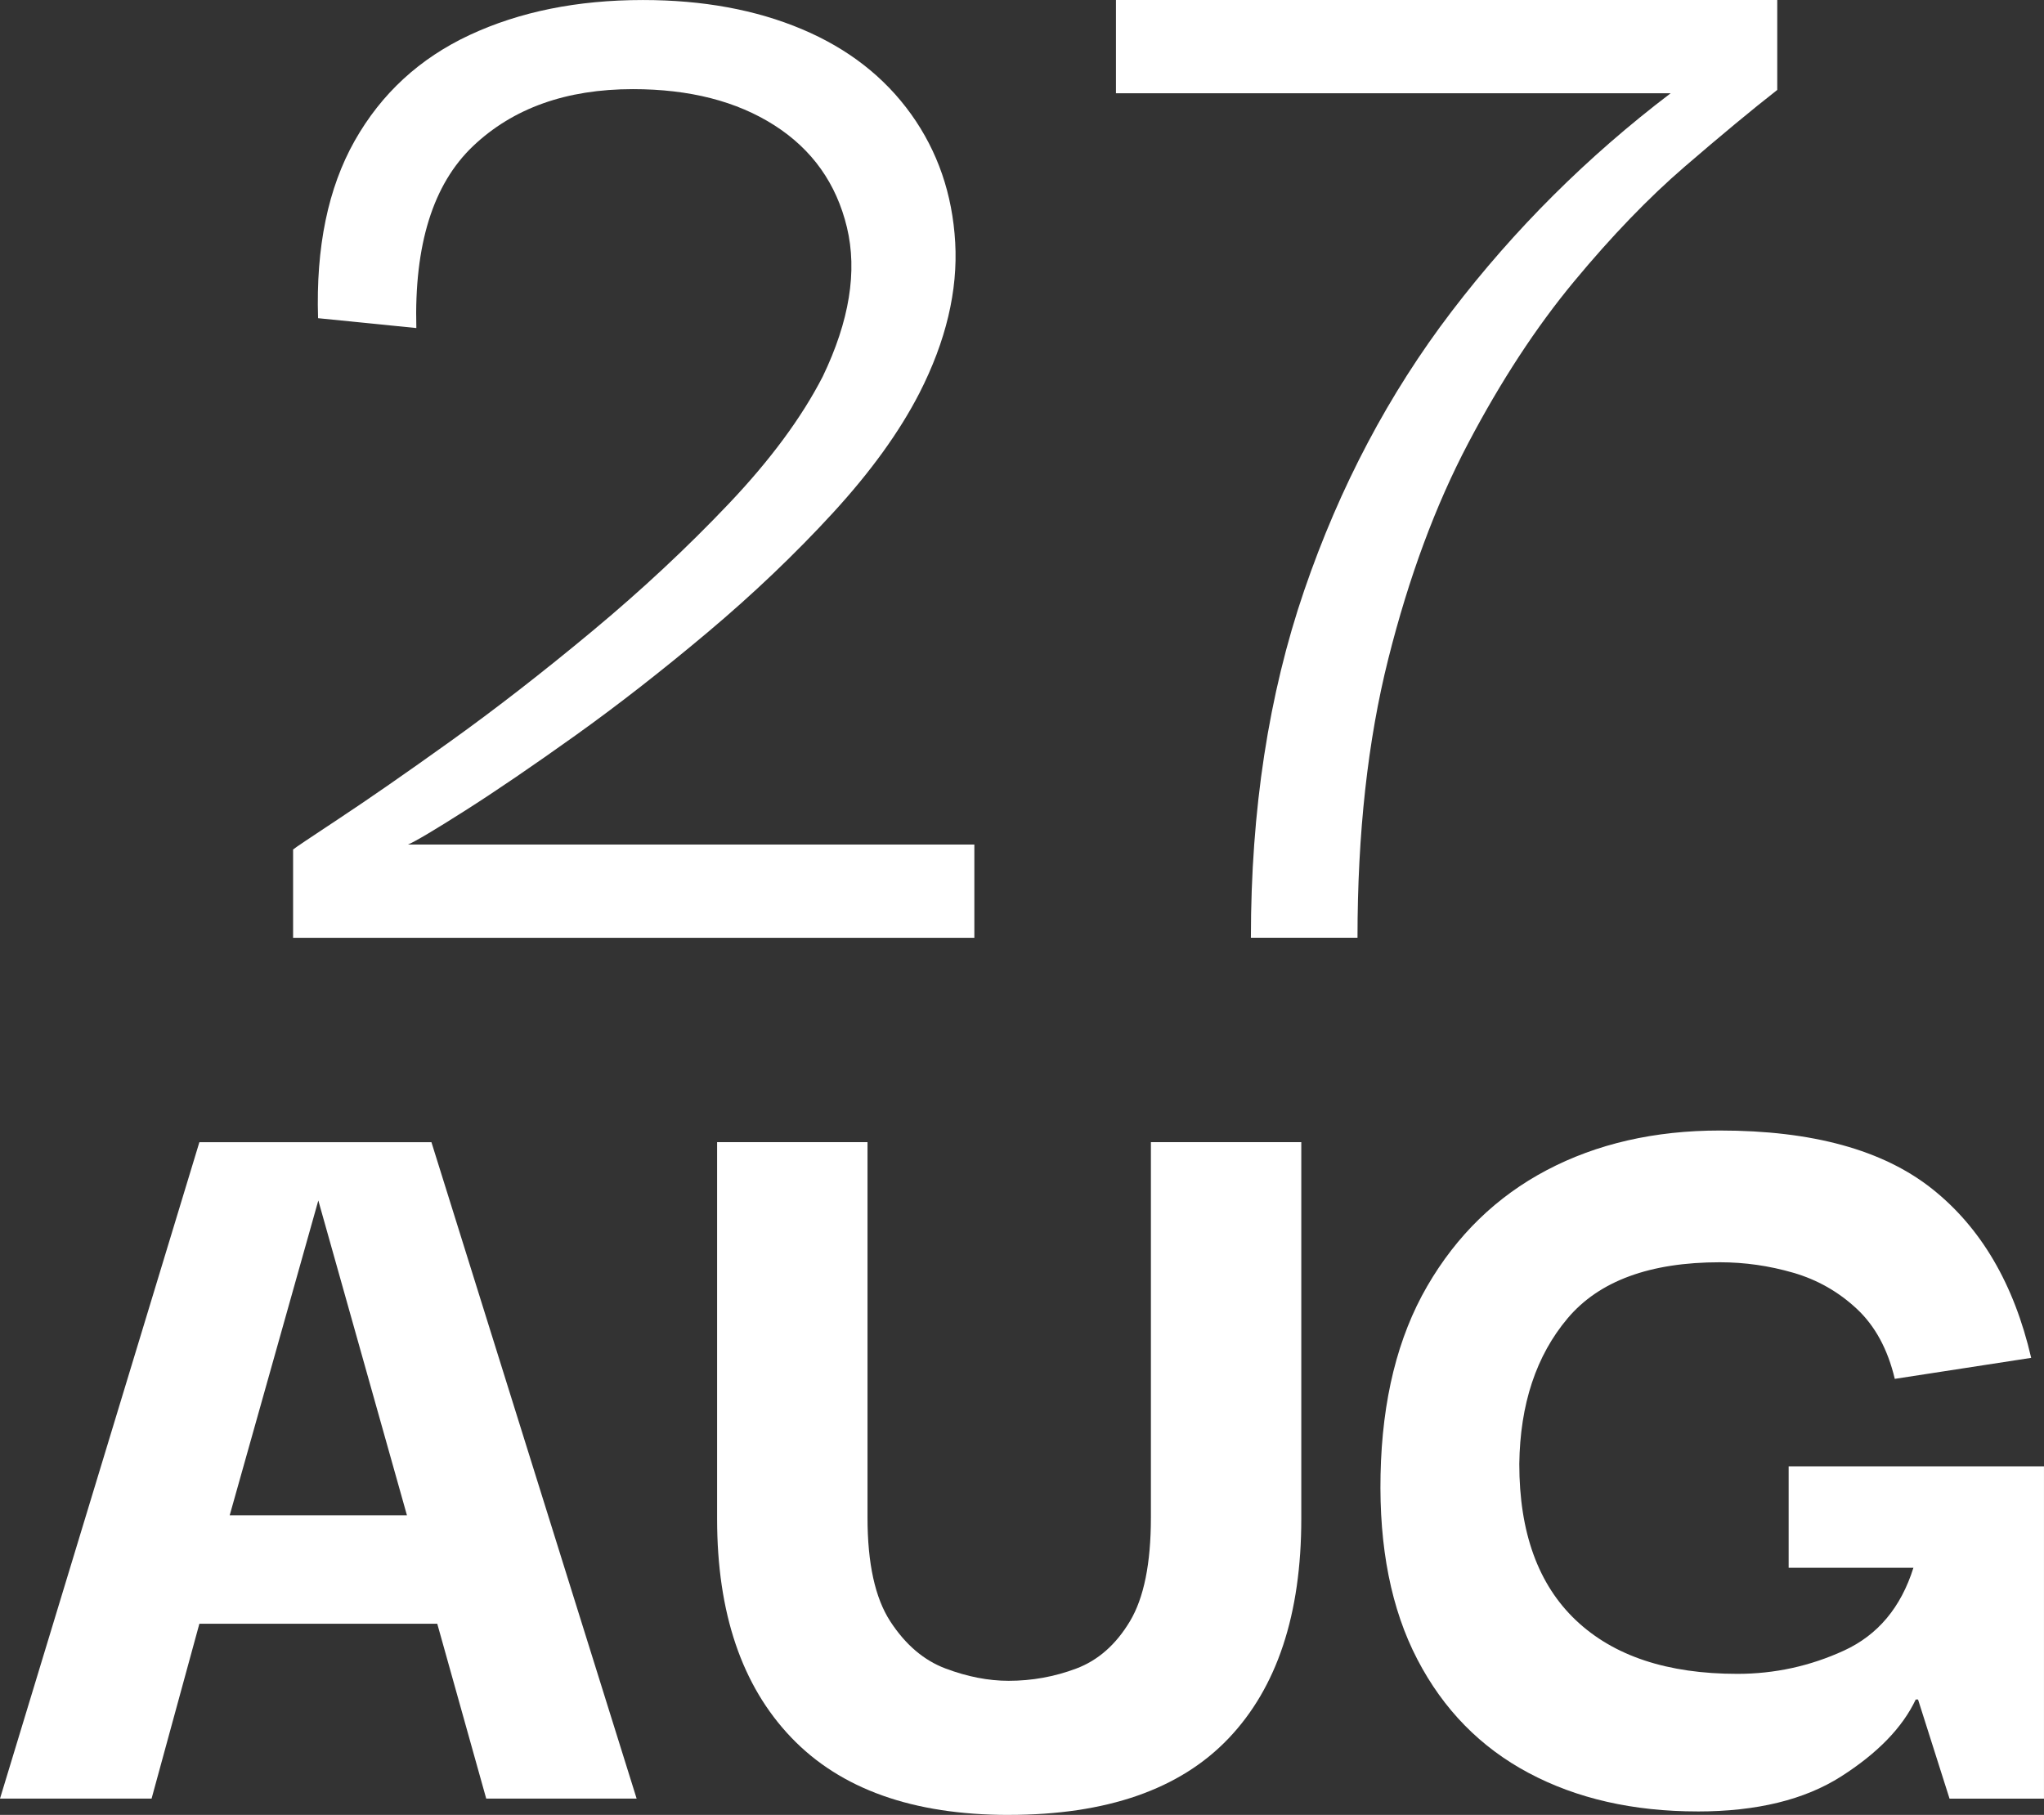
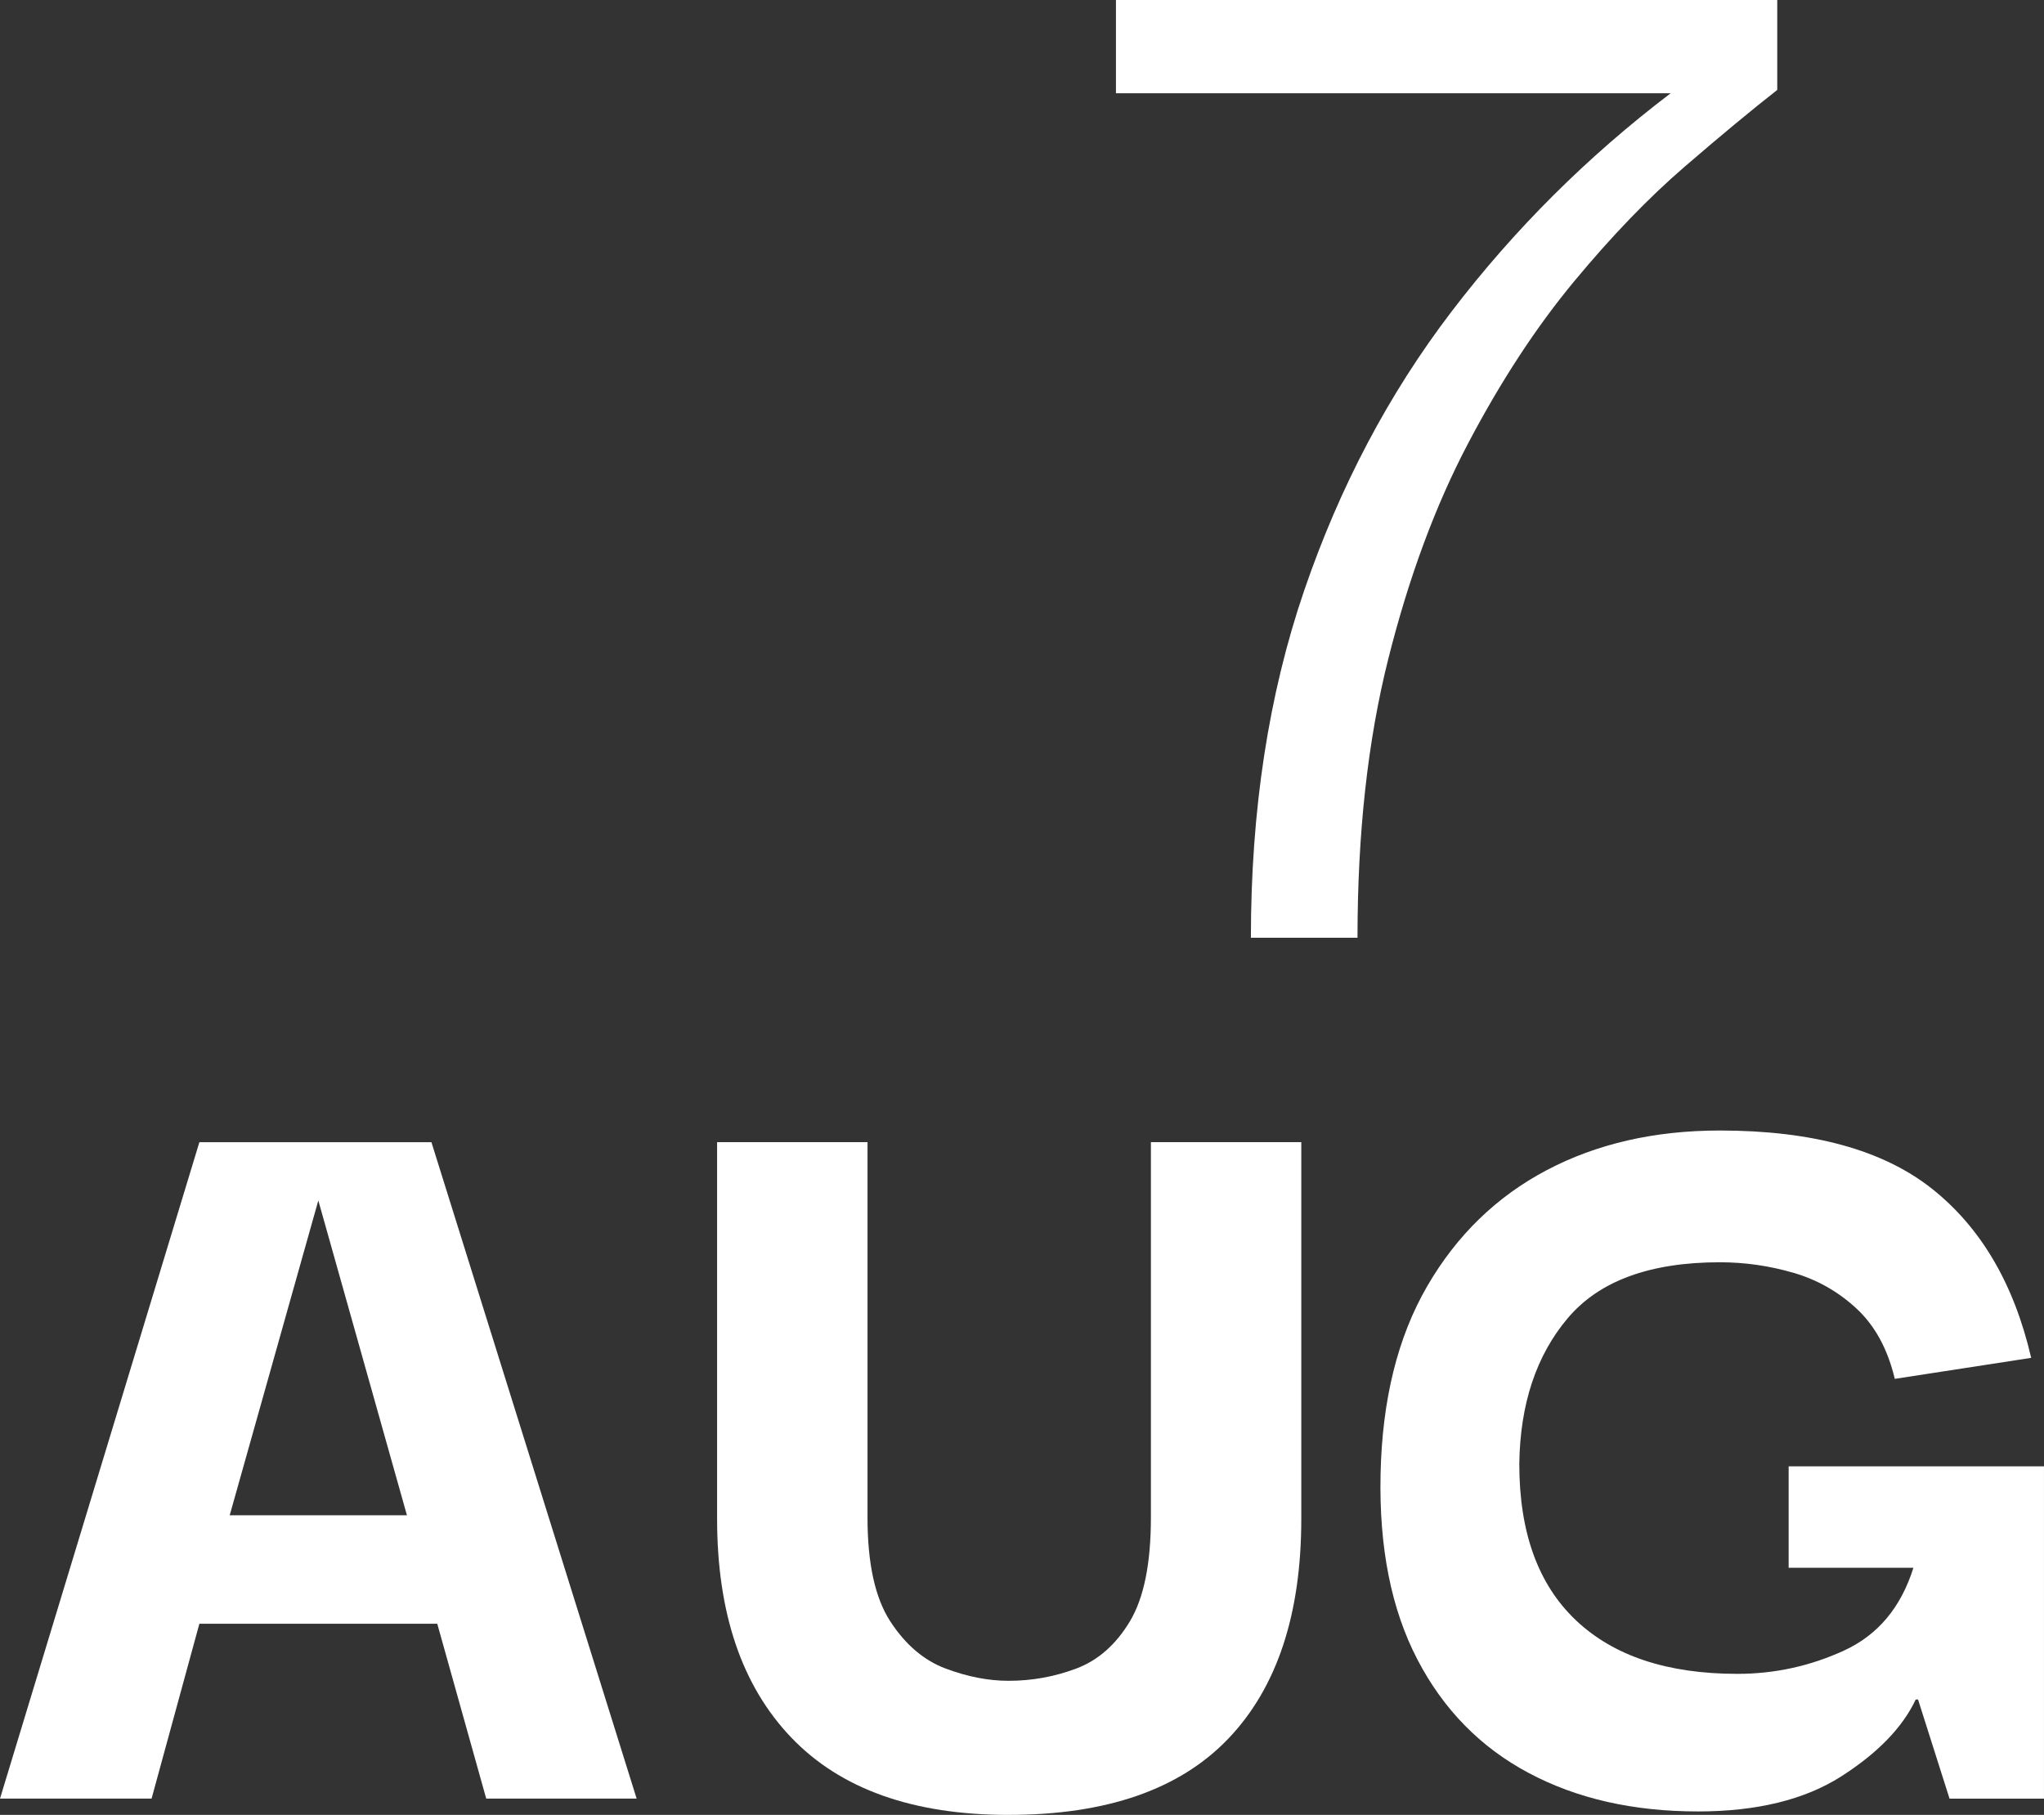
<svg xmlns="http://www.w3.org/2000/svg" id="Layer_2" data-name="Layer 2" viewBox="0 0 85.896 76.272">
  <rect x="0" y="0" width="85.896" height="76.272" fill="#333333" stroke="none" />
  <defs>
    <style>
      .cls-1 {
        fill: #fff;
      }
    </style>
  </defs>
  <g id="Layer_1-2" data-name="Layer 1">
    <g>
-       <path class="cls-1" d="M12.317,39.41v-3.71c.046-.046.688-.478,1.925-1.295,1.236-.816,2.8-1.901,4.69-3.255,1.89-1.354,3.873-2.894,5.949-4.62,2.076-1.726,3.99-3.511,5.74-5.355,1.75-1.843,3.068-3.628,3.955-5.354,1.12-2.333,1.458-4.421,1.015-6.266-.443-1.843-1.459-3.272-3.045-4.287-1.587-1.015-3.569-1.522-5.949-1.522-2.801,0-5.04.8-6.721,2.397-1.68,1.6-2.474,4.146-2.38,7.643l-4.13-.414c-.094-2.987.42-5.472,1.54-7.456,1.12-1.982,2.73-3.465,4.83-4.445,2.1-.979,4.525-1.47,7.28-1.47,2.52,0,4.748.409,6.685,1.226,1.936.816,3.465,2.007,4.585,3.569,1.12,1.564,1.738,3.36,1.855,5.391.115,2.029-.386,4.142-1.505,6.335-.841,1.634-2.055,3.313-3.641,5.04-1.587,1.727-3.337,3.395-5.25,5.005-1.914,1.609-3.769,3.057-5.564,4.34-1.798,1.284-3.338,2.334-4.62,3.149-1.284.817-2.089,1.296-2.415,1.436h23.8v3.92H12.317Z" />
      <path class="cls-1" d="M57.047,39.41h-4.48c0-5.366.746-10.23,2.24-14.595,1.493-4.363,3.558-8.271,6.195-11.726,2.636-3.453,5.705-6.51,9.205-9.17h-23.311V0h27.79v3.78c-1.074.84-2.369,1.914-3.885,3.22-1.518,1.308-3.069,2.917-4.655,4.83-1.587,1.914-3.069,4.177-4.444,6.79-1.378,2.614-2.497,5.635-3.36,9.065-.864,3.43-1.295,7.339-1.295,11.725Z" />
    </g>
    <g>
      <path class="cls-1" d="M0,75.587l8.379-27.587h9.751l8.624,27.587h-6.321l-2.058-7.35h-9.996l-2.009,7.35H0ZM13.377,50.45l-3.724,13.229h7.448l-3.724-13.229Z" />
      <path class="cls-1" d="M42.385,76.272c-4.018,0-7.064-1.085-9.139-3.258-2.075-2.172-3.111-5.234-3.111-9.188v-15.827h6.321v15.778c0,1.928.319,3.381.956,4.36.637.98,1.413,1.642,2.328,1.984.914.344,1.796.515,2.646.515.98,0,1.928-.171,2.842-.515.914-.343,1.666-1.004,2.254-1.984.588-.979.883-2.433.883-4.36v-15.778h6.32v15.827c0,4.018-1.021,7.097-3.062,9.236s-5.121,3.209-9.236,3.209Z" />
      <path class="cls-1" d="M71.344,76.126c-2.712,0-5.08-.539-7.104-1.617-2.026-1.078-3.586-2.67-4.68-4.777-1.095-2.107-1.609-4.695-1.544-7.767.065-3.136.719-5.773,1.96-7.913s2.916-3.765,5.022-4.876c2.107-1.11,4.533-1.666,7.276-1.666,3.888,0,6.86.817,8.918,2.45,2.059,1.634,3.446,4.002,4.165,7.104l-5.732.883c-.294-1.241-.825-2.222-1.593-2.94-.768-.718-1.658-1.225-2.671-1.519s-2.041-.441-3.087-.441c-2.939,0-5.071.784-6.395,2.352-1.322,1.568-2.001,3.61-2.033,6.125,0,2.875.792,5.064,2.377,6.566,1.584,1.503,3.846,2.254,6.786,2.254,1.568,0,3.062-.326,4.483-.979s2.393-1.813,2.916-3.479h-5.243v-4.263h10.73v13.965h-3.969l-1.323-4.165h-.098c-.556,1.176-1.601,2.254-3.136,3.234-1.536.979-3.545,1.47-6.027,1.47Z" />
    </g>
  </g>
</svg>